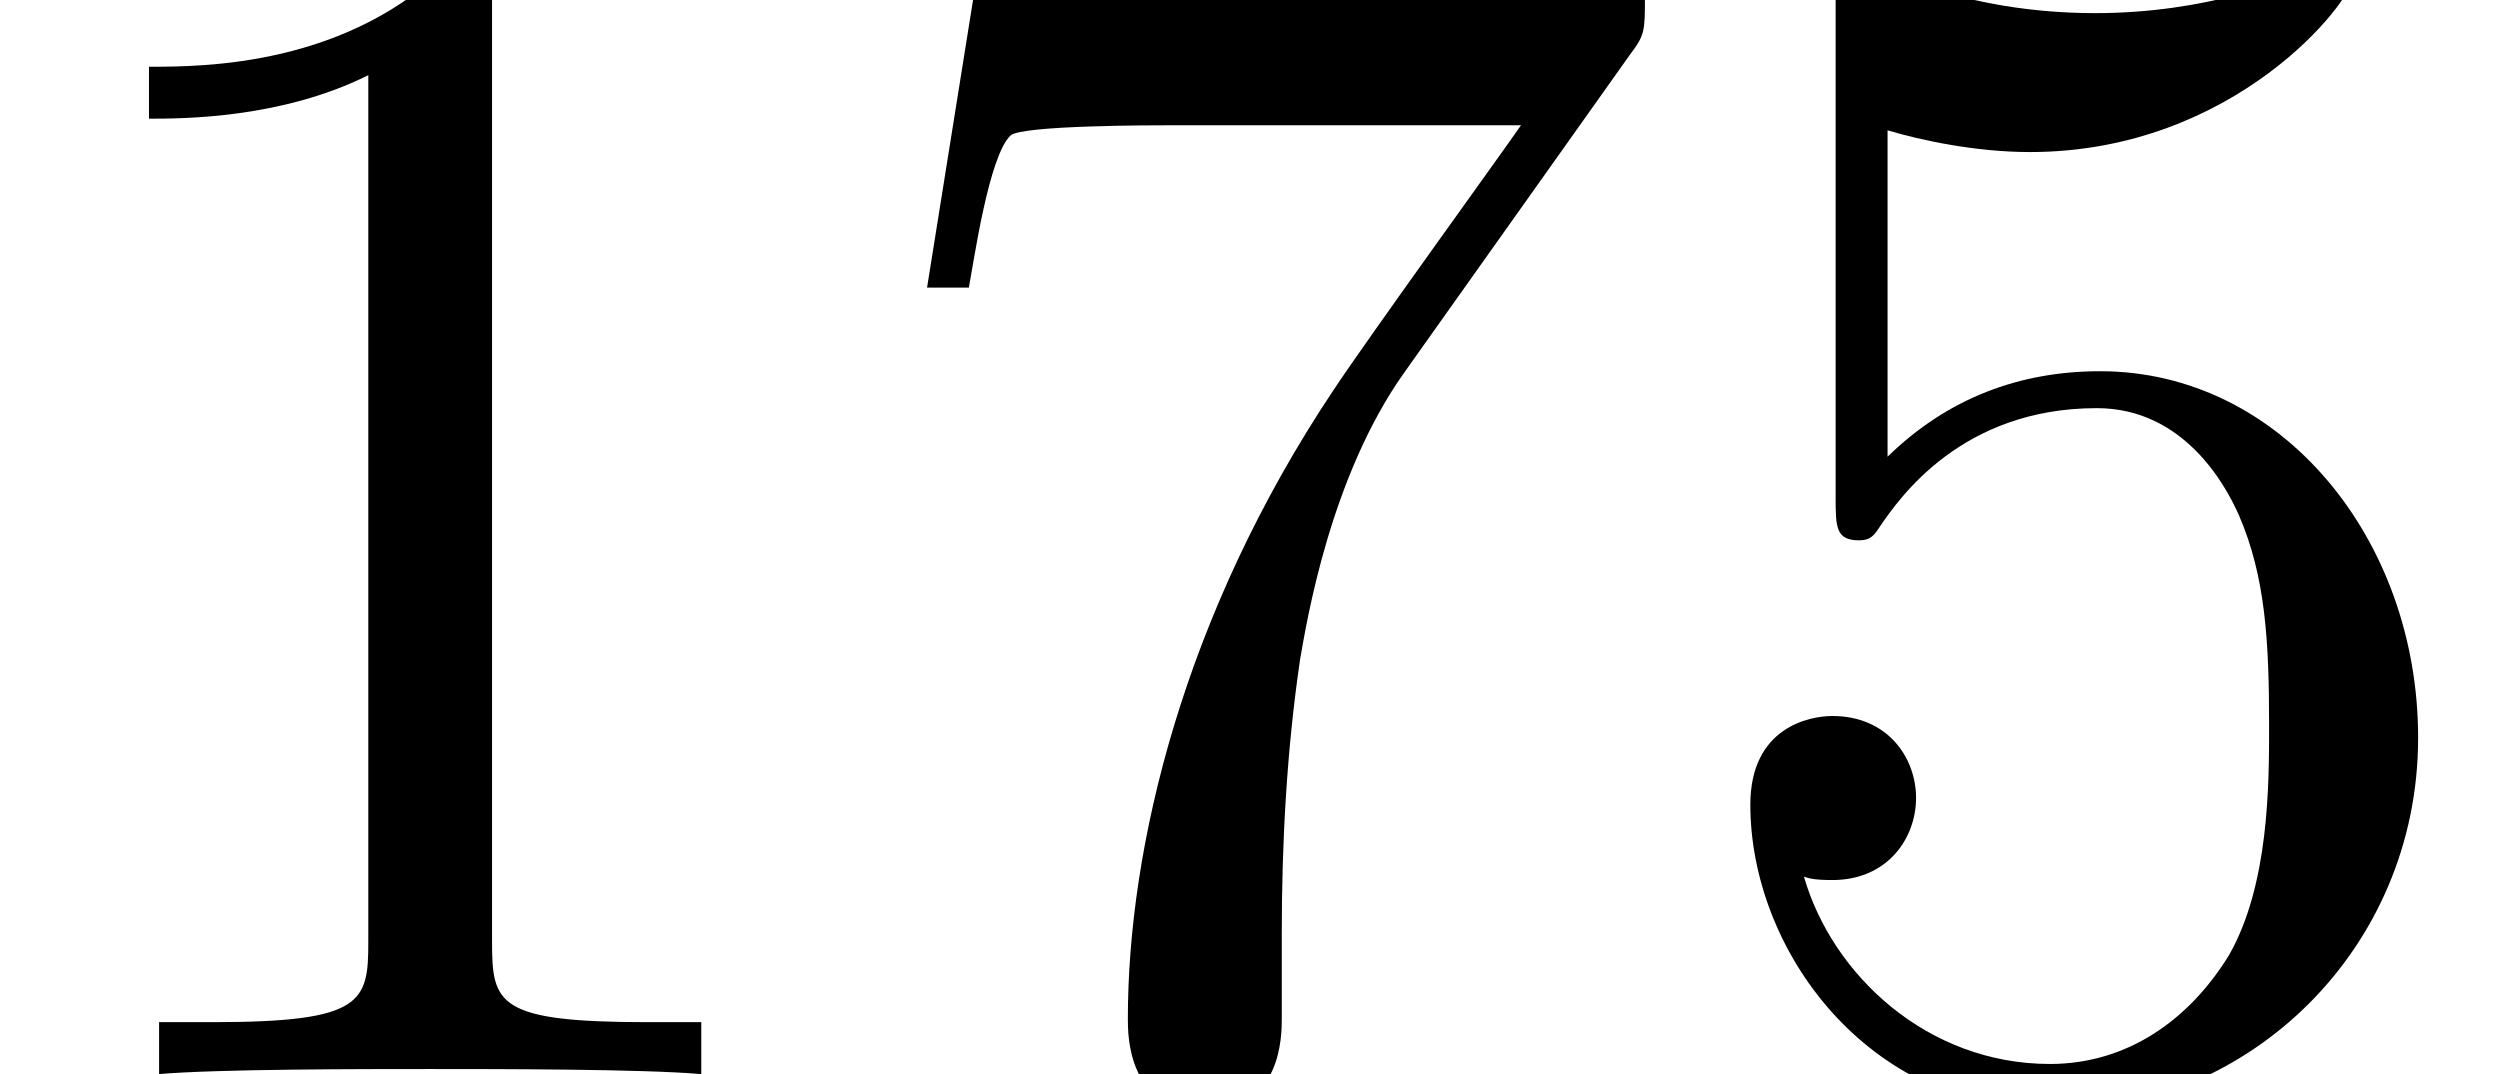
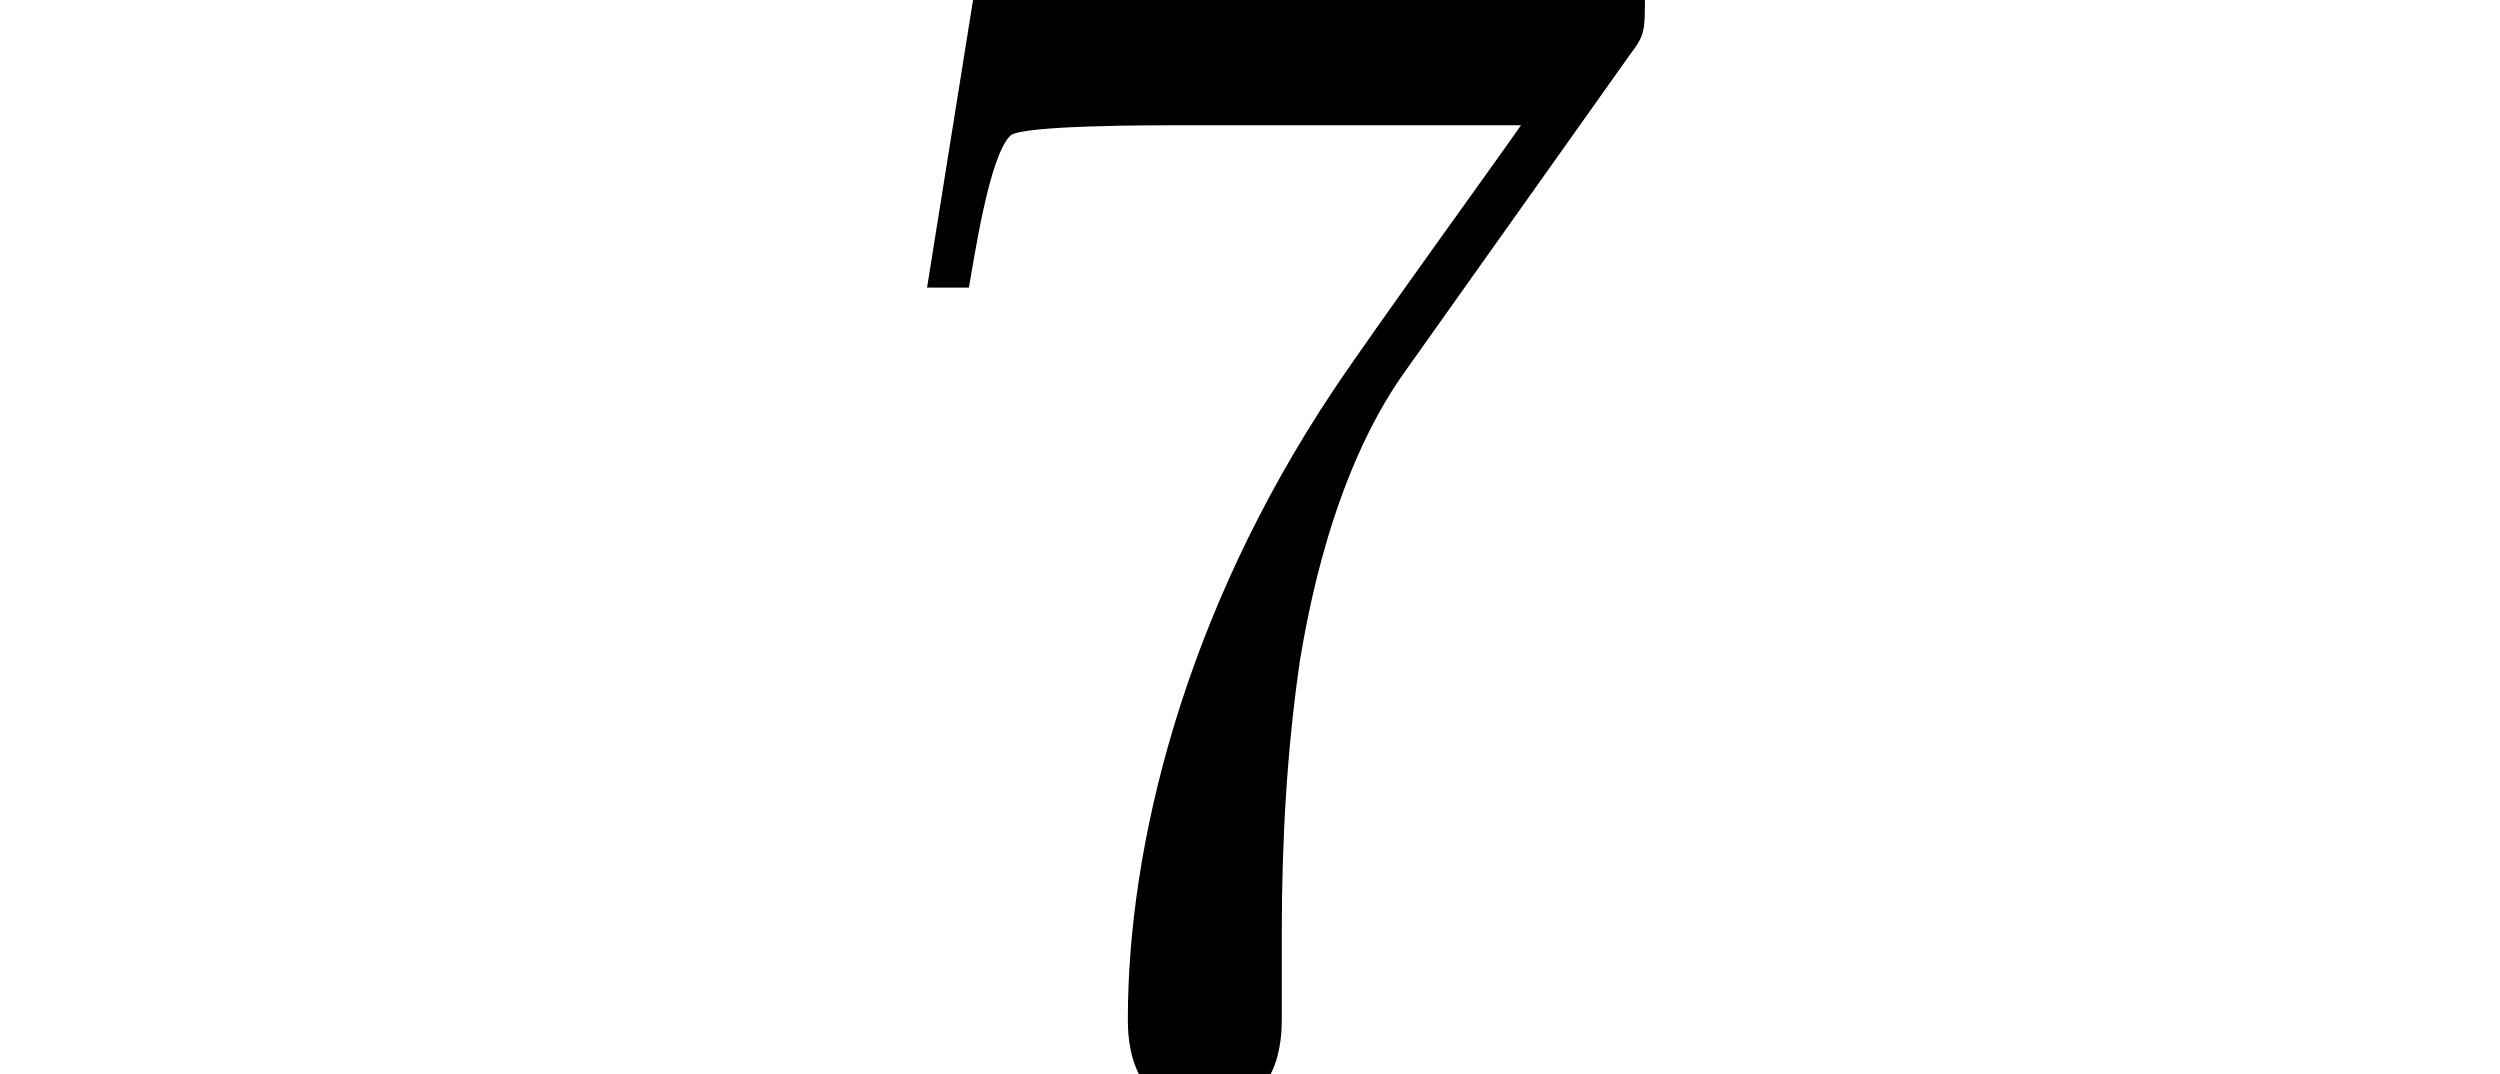
<svg xmlns="http://www.w3.org/2000/svg" xmlns:xlink="http://www.w3.org/1999/xlink" height="7.995pt" version="1.1" viewBox="196.503 241.917 18.61 7.995" width="18.61pt">
  <defs>
-     <path d="M2.918 -6.352C2.918 -6.59 2.918 -6.61 2.69 -6.61C2.074 -5.975 1.201 -5.975 0.883 -5.975V-5.667C1.082 -5.667 1.667 -5.667 2.184 -5.925V-0.784C2.184 -0.427 2.154 -0.308 1.261 -0.308H0.943V0C1.29 -0.03 2.154 -0.03 2.551 -0.03S3.811 -0.03 4.159 0V-0.308H3.841C2.948 -0.308 2.918 -0.417 2.918 -0.784V-6.352Z" id="g54-49" />
-     <path d="M4.457 -1.995C4.457 -3.176 3.643 -4.169 2.571 -4.169C2.094 -4.169 1.667 -4.01 1.31 -3.662V-5.598C1.509 -5.538 1.836 -5.469 2.154 -5.469C3.375 -5.469 4.069 -6.372 4.069 -6.501C4.069 -6.561 4.04 -6.61 3.97 -6.61C3.96 -6.61 3.94 -6.61 3.891 -6.581C3.692 -6.491 3.206 -6.293 2.541 -6.293C2.144 -6.293 1.687 -6.362 1.221 -6.571C1.141 -6.6 1.122 -6.6 1.102 -6.6C1.002 -6.6 1.002 -6.521 1.002 -6.362V-3.424C1.002 -3.246 1.002 -3.166 1.141 -3.166C1.211 -3.166 1.231 -3.196 1.27 -3.256C1.38 -3.414 1.747 -3.95 2.551 -3.95C3.067 -3.95 3.315 -3.494 3.394 -3.315C3.553 -2.948 3.573 -2.561 3.573 -2.064C3.573 -1.717 3.573 -1.122 3.335 -0.705C3.097 -0.318 2.729 -0.06 2.273 -0.06C1.548 -0.06 0.983 -0.586 0.814 -1.171C0.844 -1.161 0.873 -1.151 0.983 -1.151C1.31 -1.151 1.479 -1.399 1.479 -1.638S1.31 -2.124 0.983 -2.124C0.844 -2.124 0.496 -2.055 0.496 -1.598C0.496 -0.744 1.181 0.218 2.293 0.218C3.444 0.218 4.457 -0.734 4.457 -1.995Z" id="g54-53" />
-     <path d="M4.724 -6.045C4.814 -6.164 4.814 -6.184 4.814 -6.392H2.402C1.191 -6.392 1.171 -6.521 1.131 -6.71H0.883L0.556 -4.665H0.804C0.834 -4.824 0.923 -5.449 1.052 -5.568C1.122 -5.628 1.896 -5.628 2.025 -5.628H4.079C3.97 -5.469 3.186 -4.387 2.968 -4.059C2.074 -2.72 1.747 -1.34 1.747 -0.328C1.747 -0.228 1.747 0.218 2.203 0.218S2.66 -0.228 2.66 -0.328V-0.834C2.66 -1.38 2.69 -1.926 2.769 -2.462C2.809 -2.69 2.948 -3.543 3.385 -4.159L4.724 -6.045Z" id="g54-55" />
+     <path d="M4.724 -6.045C4.814 -6.164 4.814 -6.184 4.814 -6.392H2.402C1.191 -6.392 1.171 -6.521 1.131 -6.71H0.883L0.556 -4.665H0.804C0.834 -4.824 0.923 -5.449 1.052 -5.568C1.122 -5.628 1.896 -5.628 2.025 -5.628H4.079C3.97 -5.469 3.186 -4.387 2.968 -4.059C2.074 -2.72 1.747 -1.34 1.747 -0.328C1.747 -0.228 1.747 0.218 2.203 0.218S2.66 -0.228 2.66 -0.328V-0.834C2.66 -1.38 2.69 -1.926 2.769 -2.462C2.809 -2.69 2.948 -3.543 3.385 -4.159L4.724 -6.045" id="g54-55" />
    <use id="g62-49" transform="scale(1.004)" xlink:href="#g54-49" />
    <use id="g62-53" transform="scale(1.004)" xlink:href="#g54-53" />
    <use id="g62-55" transform="scale(1.004)" xlink:href="#g54-55" />
  </defs>
  <g id="page58" transform="matrix(1.25 0 0 1.25 0 0)">
    <use x="157.203" xlink:href="#g62-49" y="199.93" />
    <use x="162.165" xlink:href="#g62-55" y="199.93" />
    <use x="167.128" xlink:href="#g62-53" y="199.93" />
  </g>
</svg>